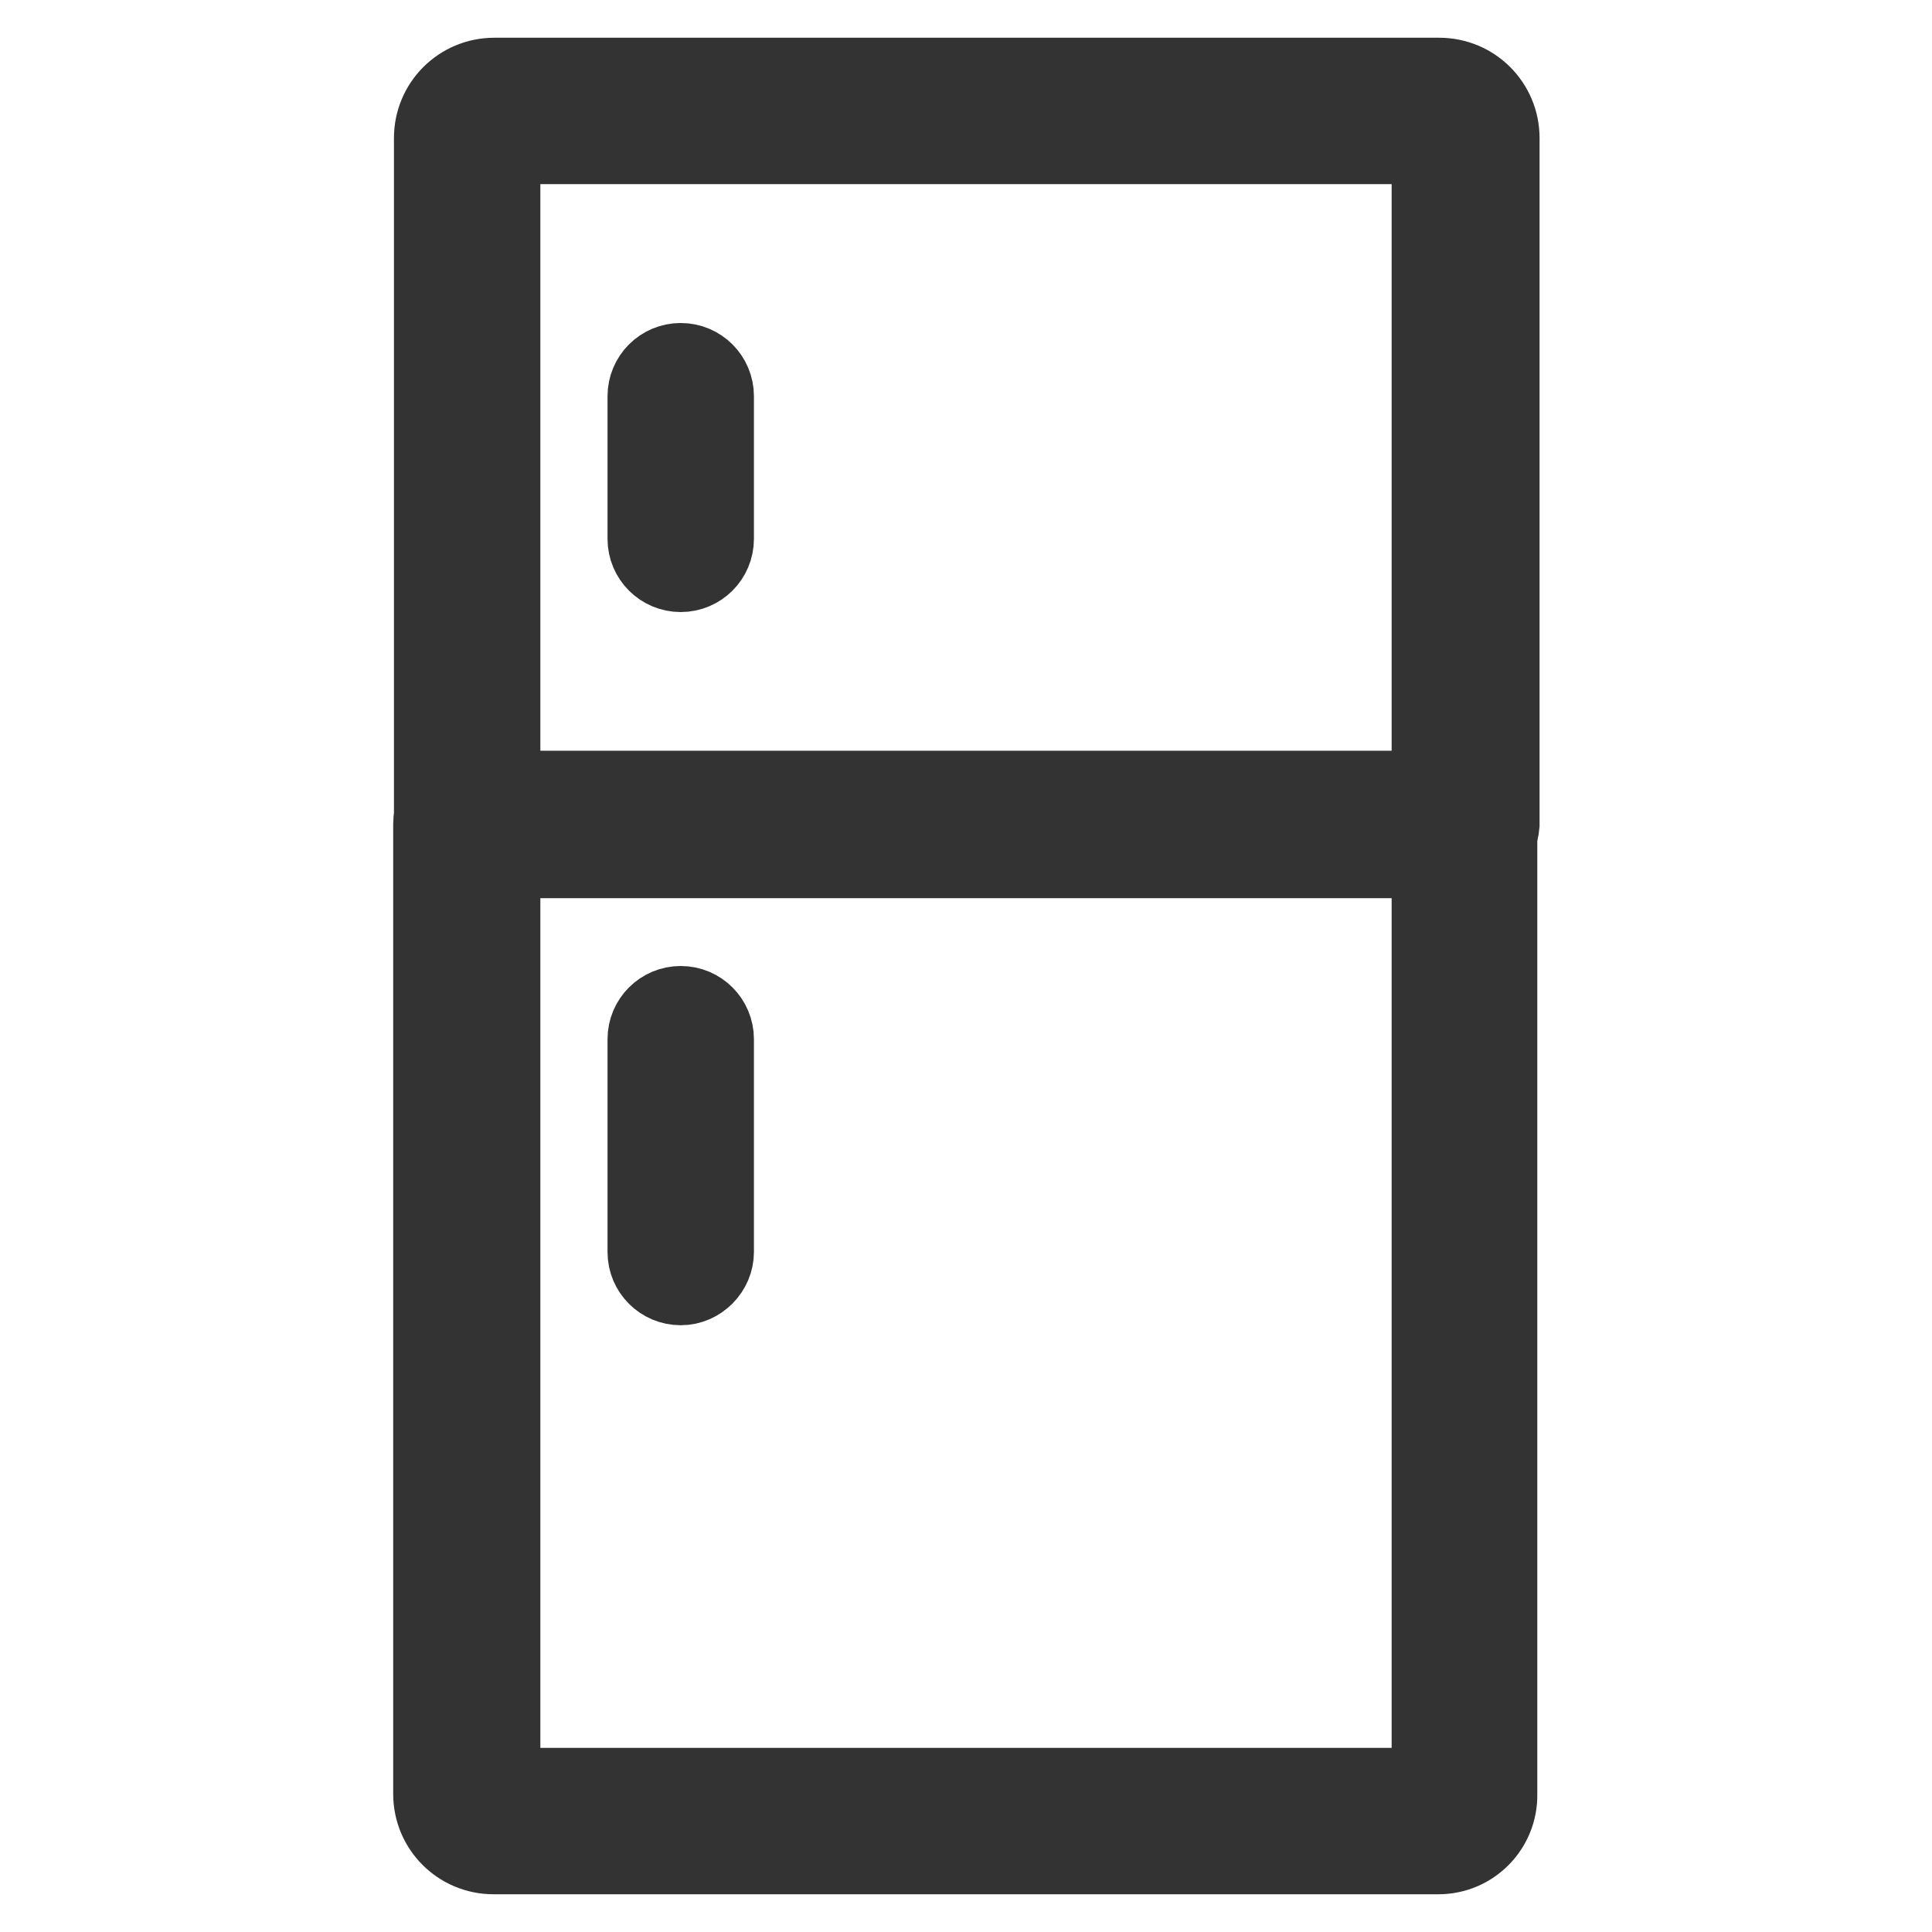
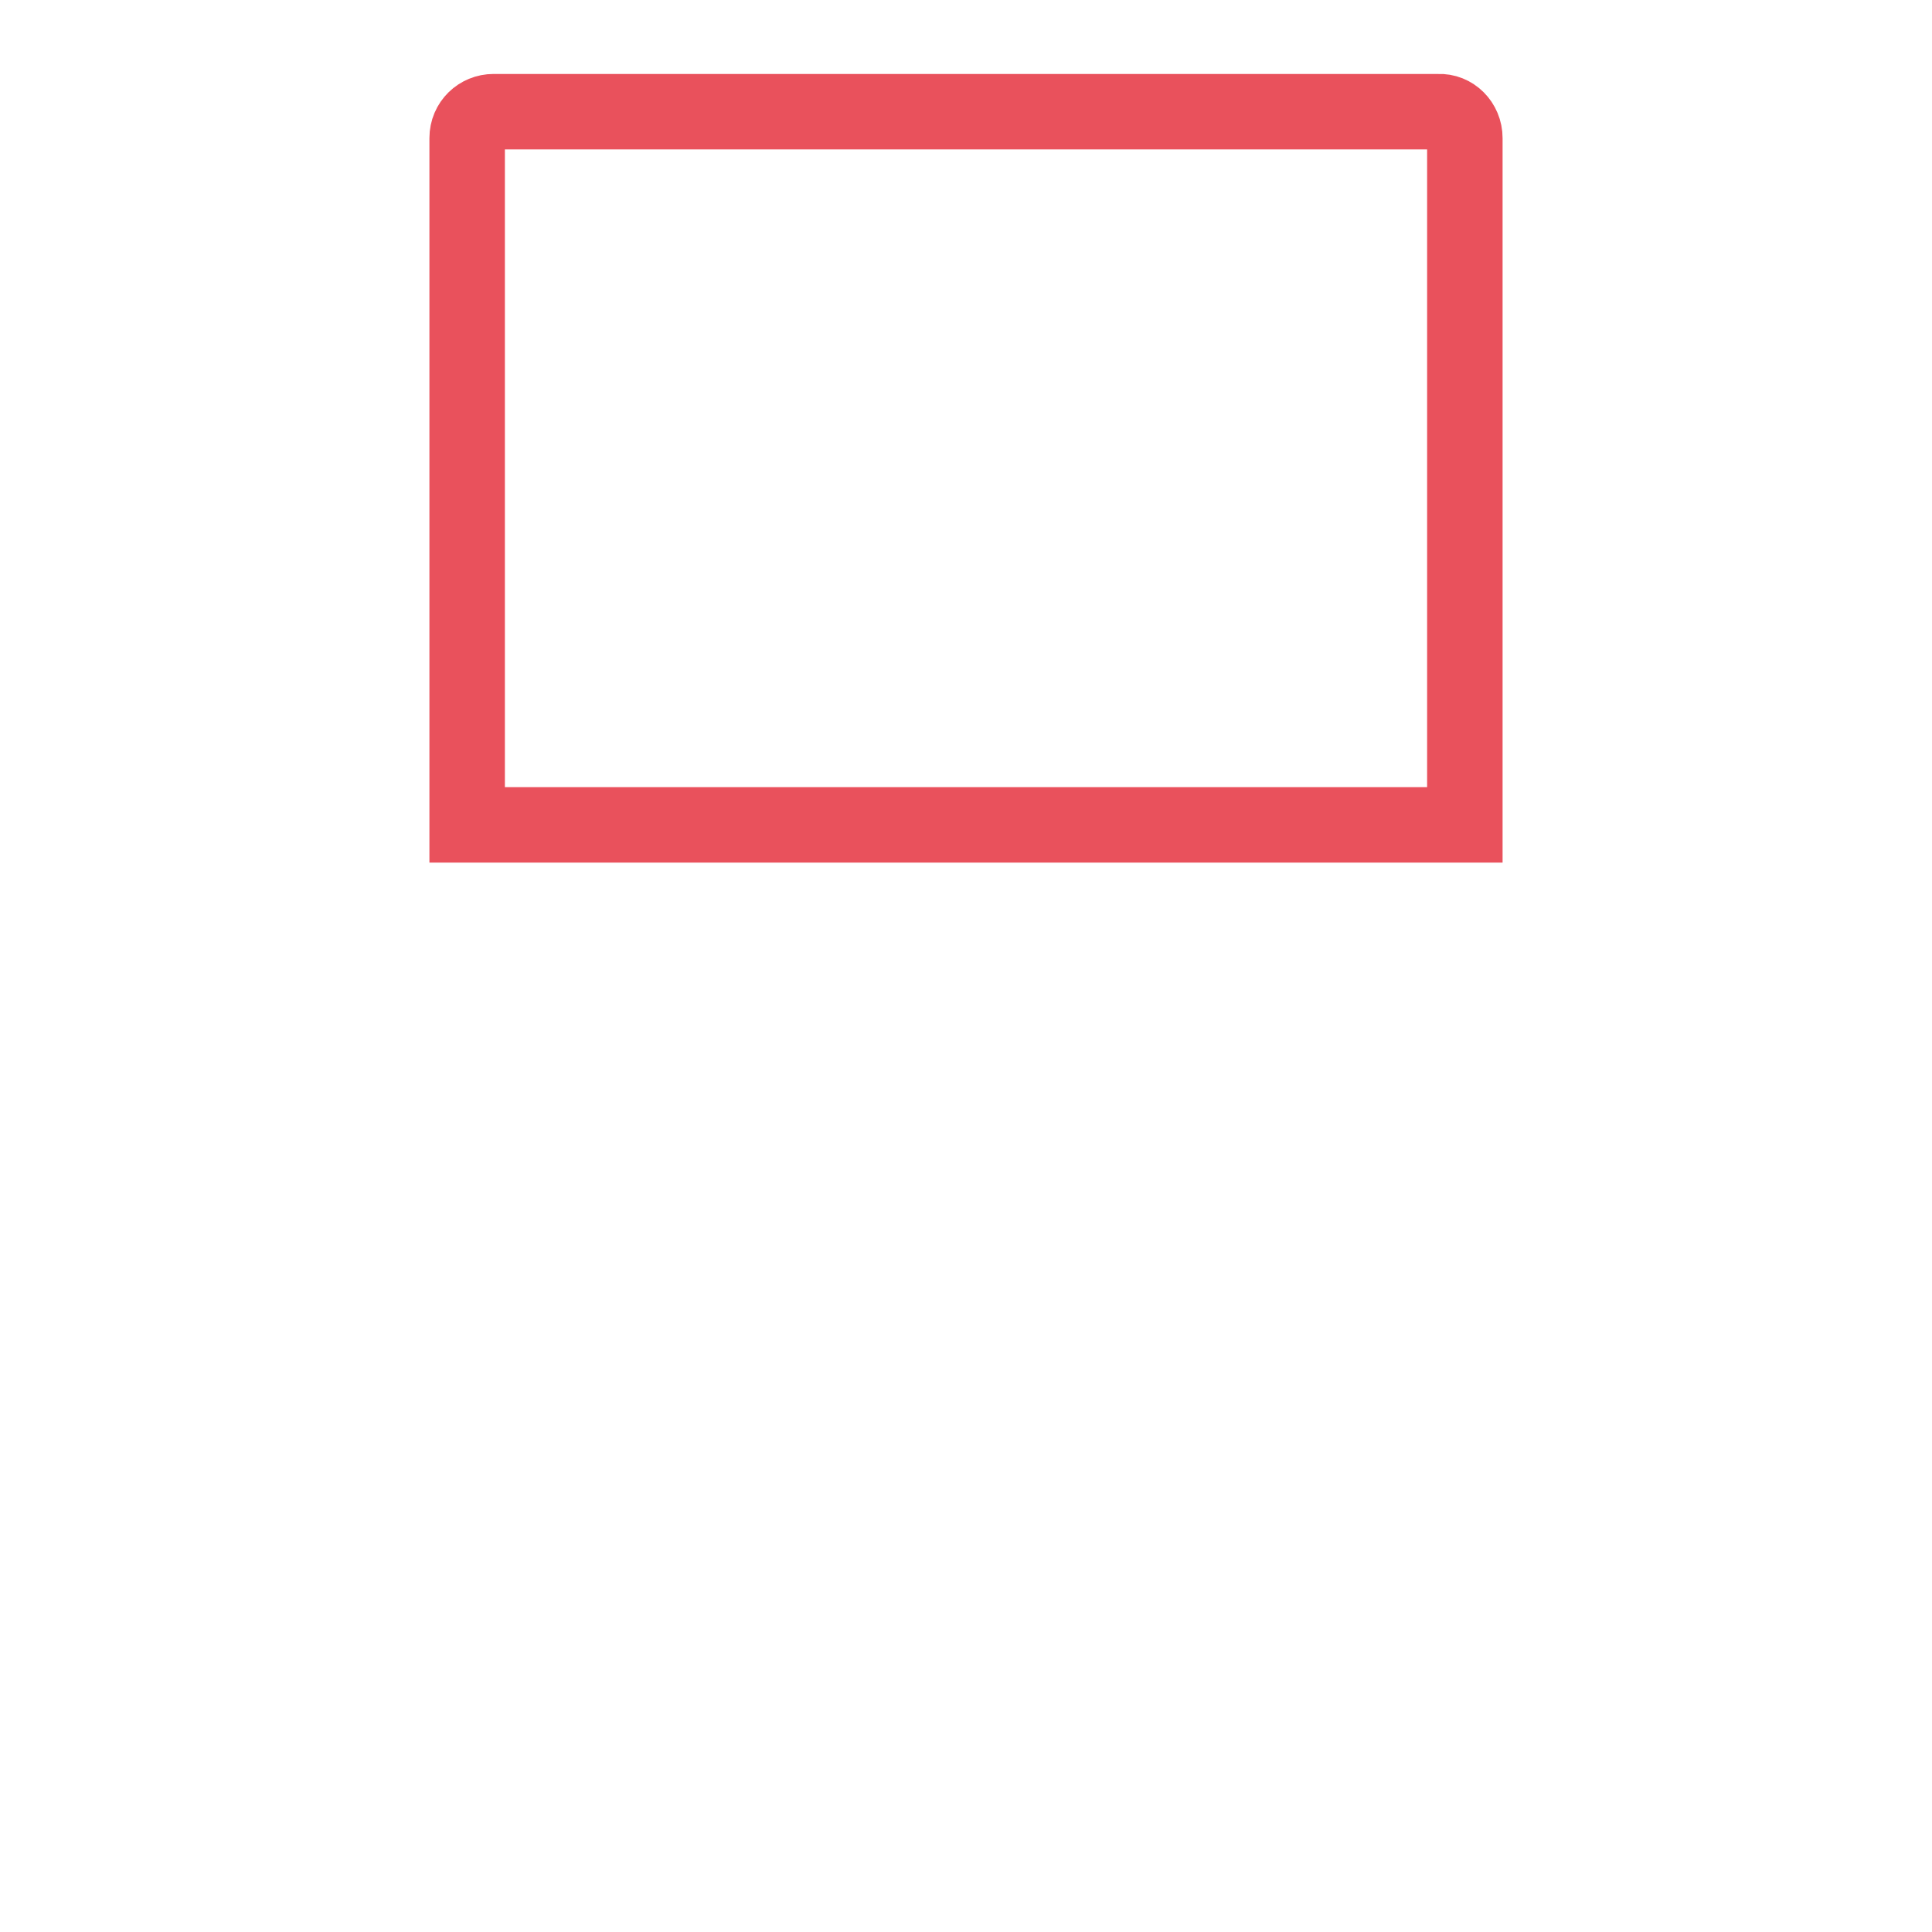
<svg xmlns="http://www.w3.org/2000/svg" version="1.1" x="0px" y="0px" viewBox="0 0 256 256" enable-background="new 0 0 256 256" xml:space="preserve">
  <g>
    <path stroke-width="10" fill-opacity="0" stroke="#e9515c" d="M194.1,18.3v91H61.9v-91c0-2,1.6-3.5,3.5-3.5l0,0h125.2C192.5,14.7,194.1,16.3,194.1,18.3z" />
-     <path stroke-width="10" fill-opacity="0" stroke="#333333" d="M194.1,114H61.9c-2.6,0-4.7-2.1-4.7-4.7v-91c0-4.6,3.7-8.3,8.3-8.3l0,0h125.2c4.6,0,8.3,3.7,8.3,8.3l0,0v91 C198.8,111.8,196.7,114,194.1,114L194.1,114z M66.6,104.5h122.8V19.4H66.6V104.5z" />
-     <path stroke-width="10" fill-opacity="0" stroke="#333333" d="M190.6,246H65.4c-4.6,0-8.3-3.7-8.3-8.3l0,0V109.2c0-2.6,2.1-4.7,4.7-4.7h132.2c2.6,0,4.7,2.1,4.7,4.7 v128.5C198.8,242.3,195.1,246,190.6,246L190.6,246L190.6,246z M66.6,236.6h122.8V114H66.6V236.6z" />
-     <path stroke-width="10" fill-opacity="0" stroke="#333333" d="M194.1,104.5h0.3v9.4h-0.3V104.5z M61.6,104.5h0.3v9.4h-0.3V104.5z M90.2,76.1c-2.6,0-4.7-2.1-4.7-4.7V52.5 c0-2.6,2.1-4.7,4.7-4.7c2.6,0,4.7,2.1,4.7,4.7v18.9C94.9,74,92.8,76.1,90.2,76.1z M90.2,170.6c-2.6,0-4.7-2.1-4.7-4.7v-28.2 c0-2.6,2.1-4.7,4.7-4.7c2.6,0,4.7,2.1,4.7,4.7v28.2C94.9,168.4,92.8,170.6,90.2,170.6z" />
  </g>
</svg>